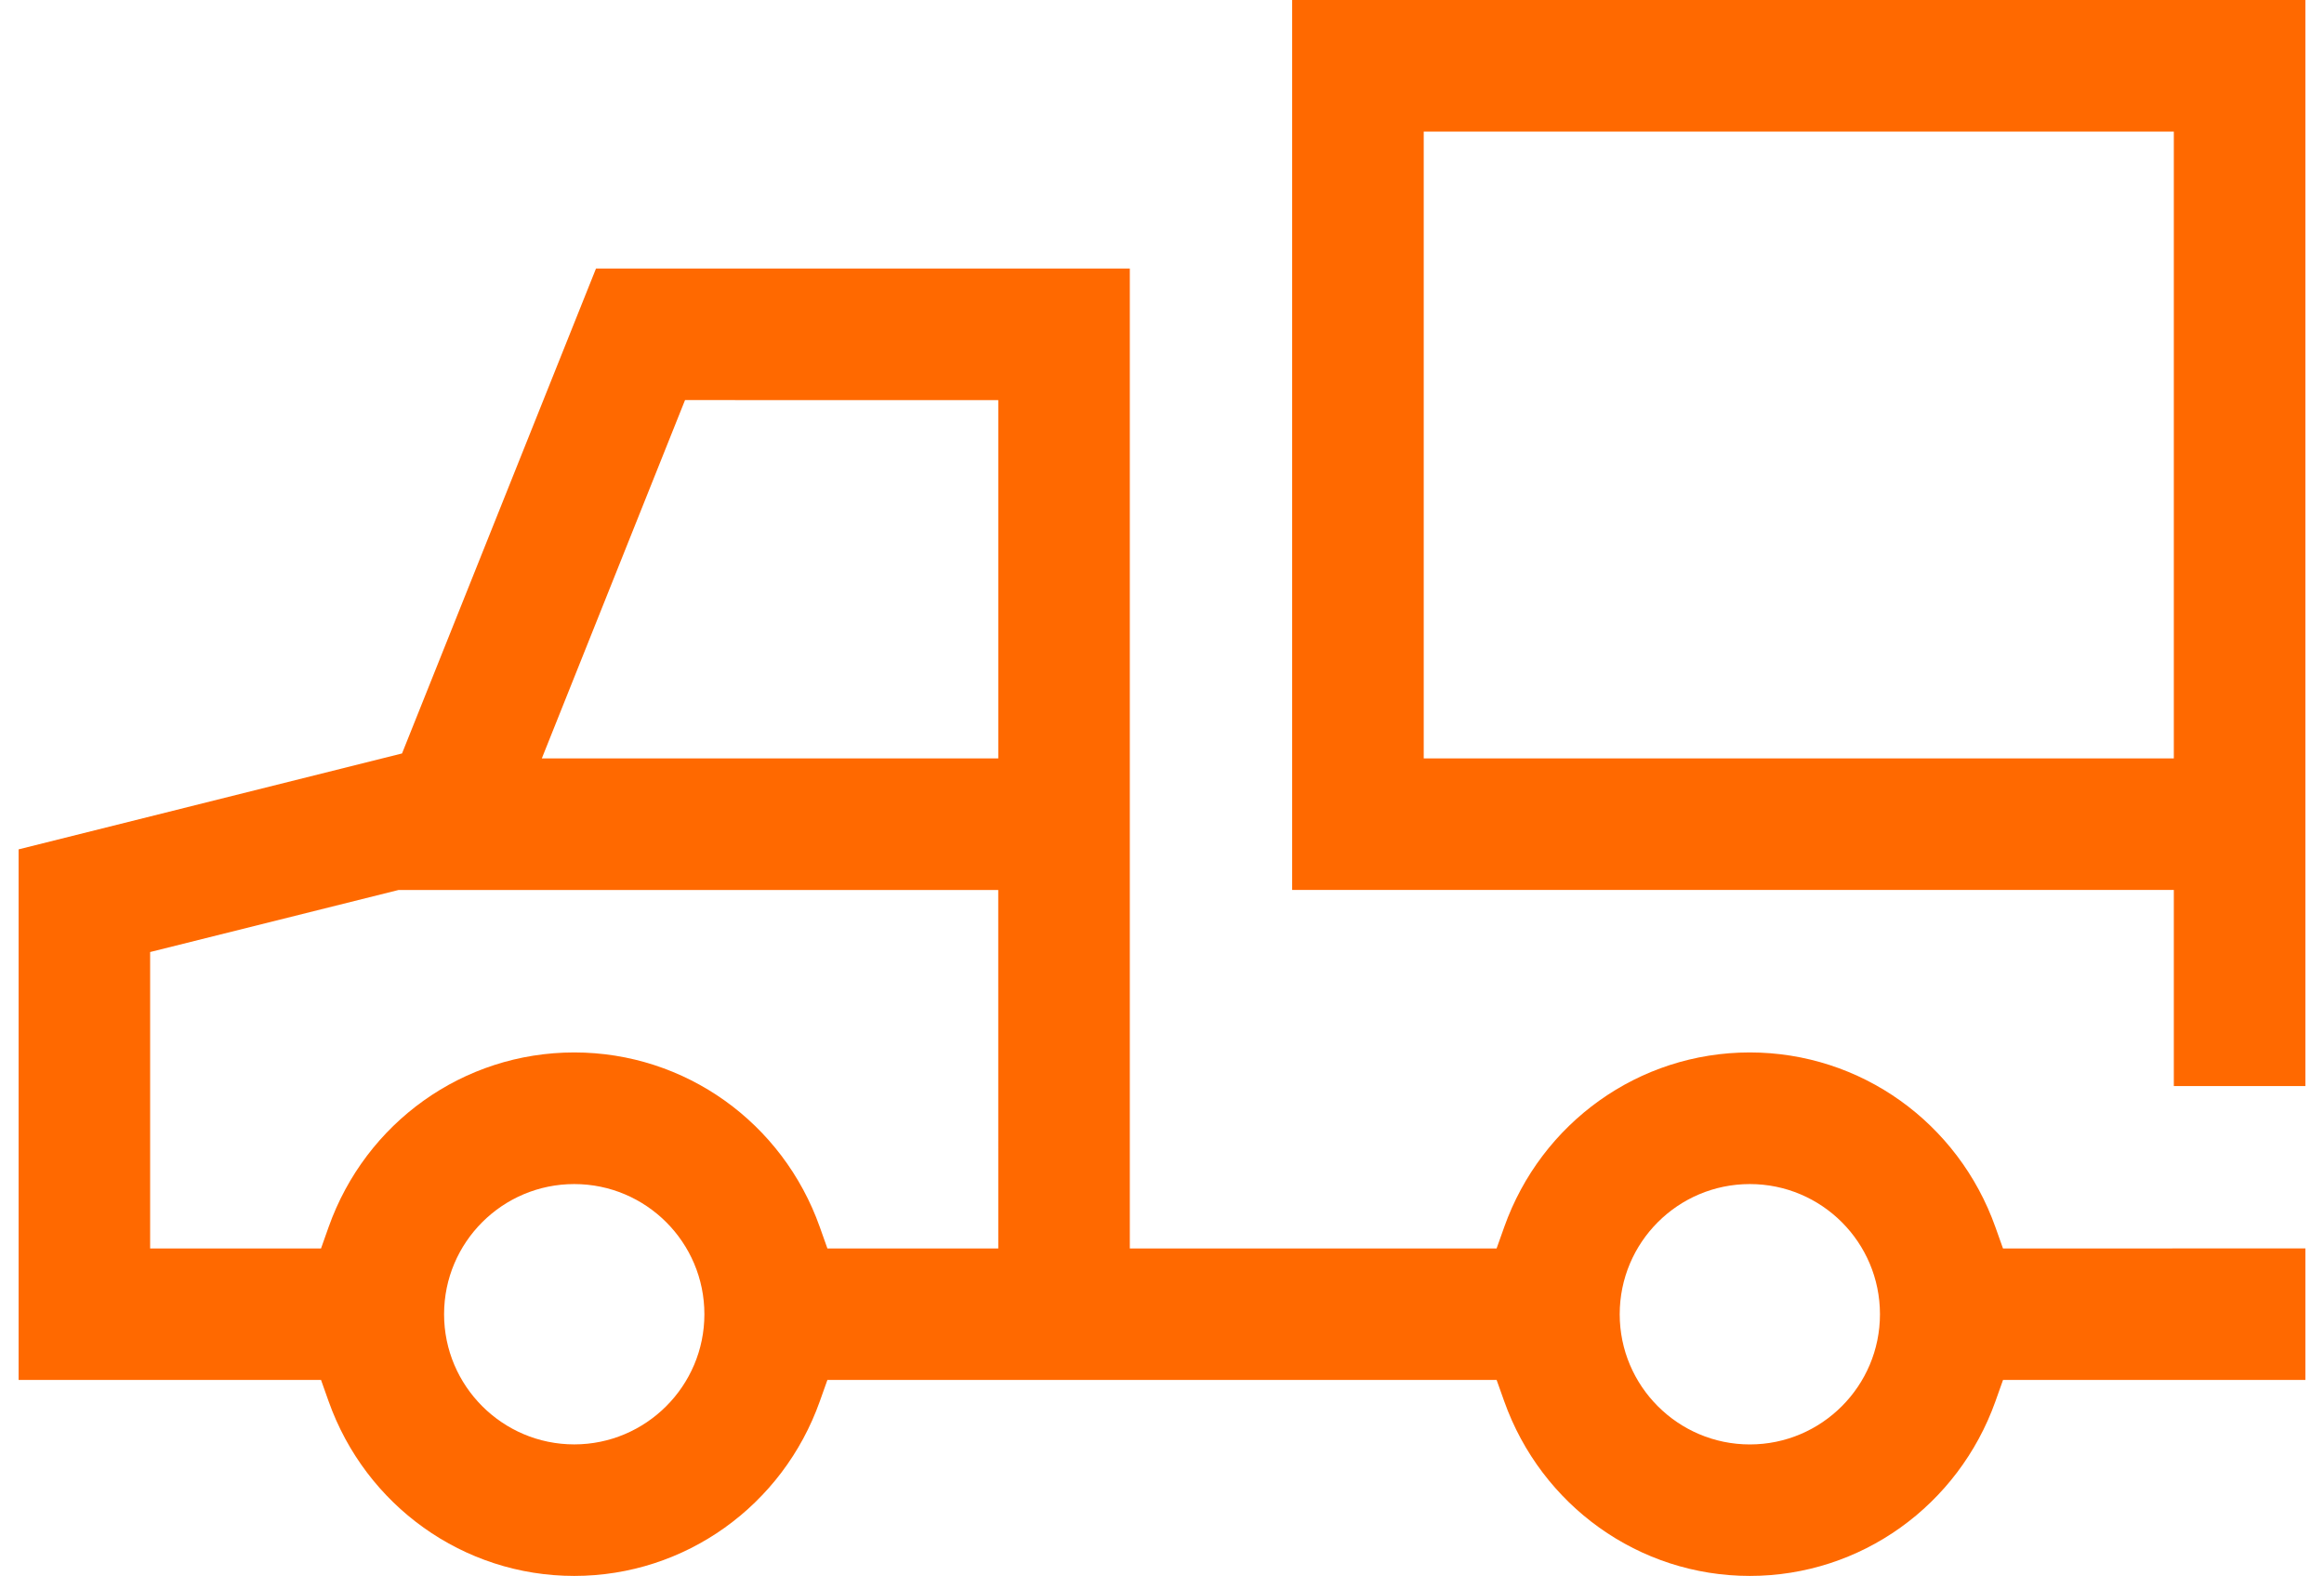
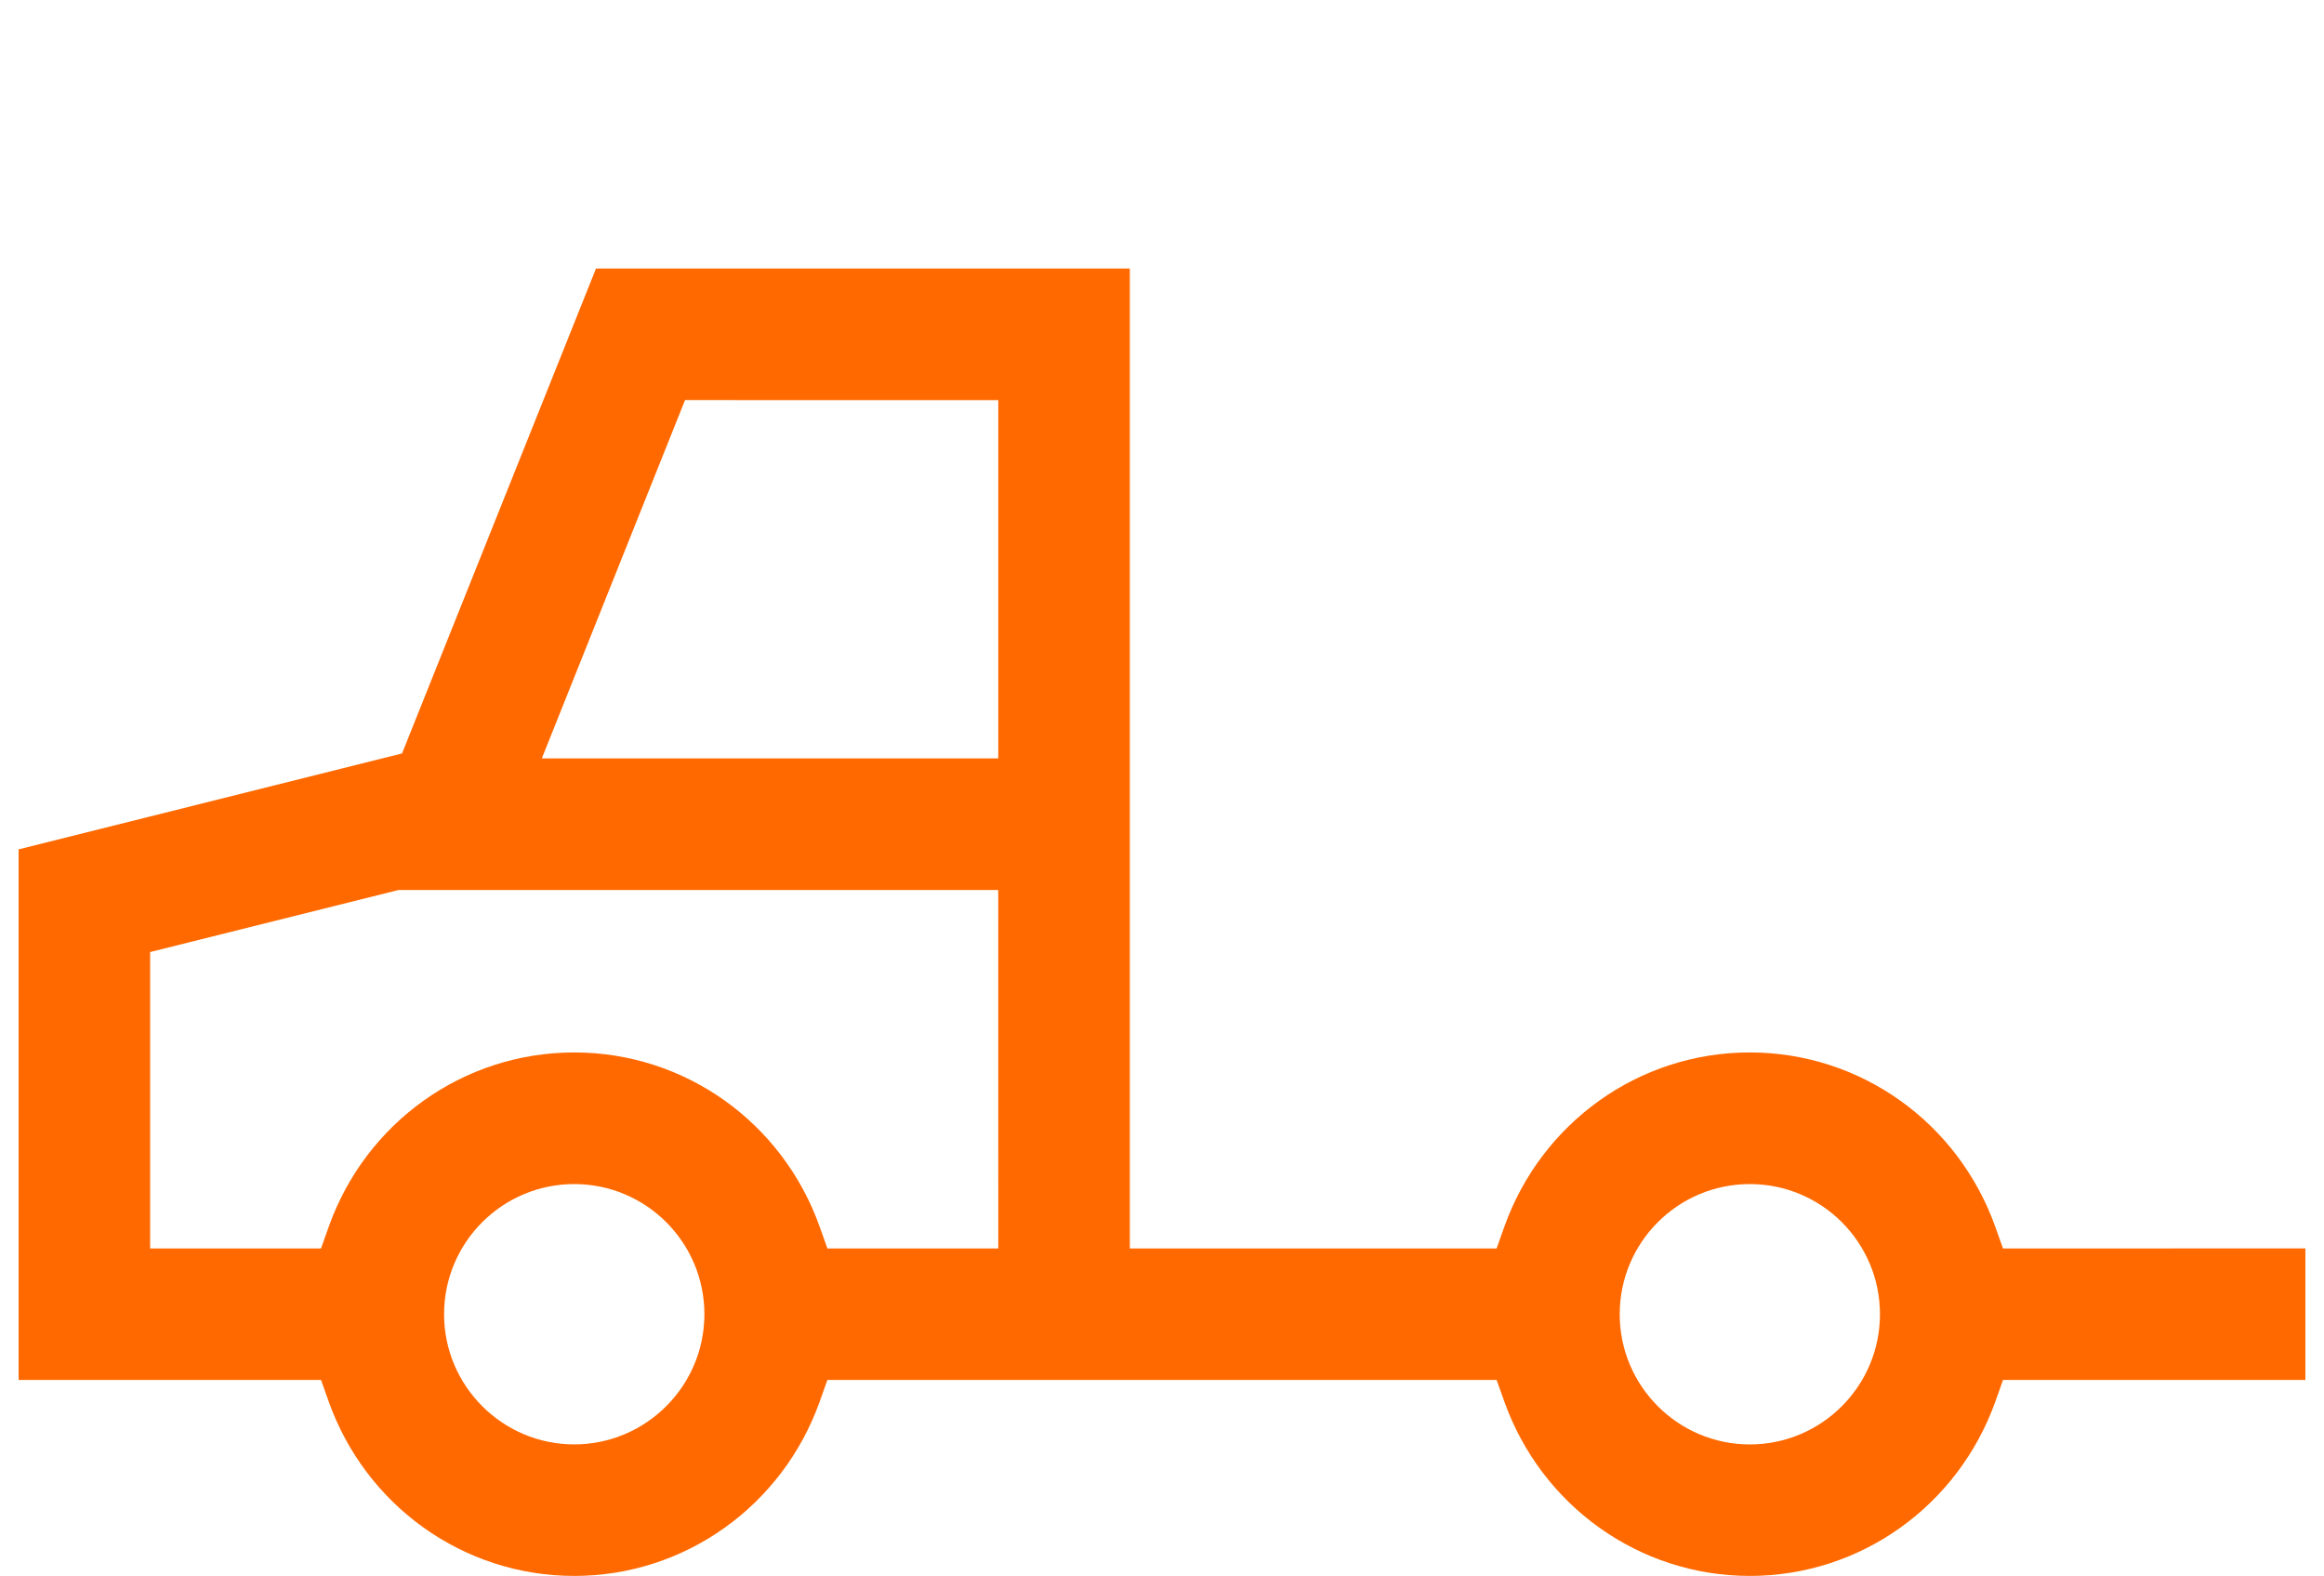
<svg xmlns="http://www.w3.org/2000/svg" width="118" height="80" viewBox="0 0 118 80" fill="none">
-   <path fill-rule="evenodd" clip-rule="evenodd" d="M65.609 45.178H110.375V55.132H117.055V0H65.609V45.178ZM72.289 6.68H110.375V38.498L72.289 38.499V6.68Z" fill="#FF6900" />
  <path fill-rule="evenodd" clip-rule="evenodd" d="M57.366 13.631H30.262L20.413 38.248L0.945 43.117V70.051H16.3L16.686 71.138C18.564 76.422 23.519 80 29.156 80C34.792 80 39.747 76.422 41.624 71.138L42.011 70.051H75.99L76.377 71.137C78.258 76.419 83.21 80 88.847 80C94.486 80 99.434 76.42 101.317 71.137L101.703 70.051L117.055 70.052V63.375L101.701 63.376L101.314 62.289C99.431 56.996 94.481 53.426 88.844 53.426C83.209 53.426 78.257 56.996 76.376 62.289L75.989 63.376H57.366V13.631ZM50.687 63.376H42.011L41.624 62.288C39.746 56.992 34.791 53.426 29.156 53.426C23.52 53.426 18.565 56.992 16.686 62.288L16.3 63.376H7.623V48.329L20.229 45.181H50.685L50.687 63.376ZM88.847 73.325C85.203 73.325 82.24 70.36 82.24 66.717C82.24 63.068 85.197 60.108 88.847 60.108C92.496 60.108 95.454 63.068 95.454 66.717C95.454 70.361 92.49 73.325 88.847 73.325ZM29.157 73.323C25.515 73.323 22.548 70.359 22.548 66.716C22.548 63.068 25.509 60.108 29.157 60.108C32.804 60.108 35.765 63.069 35.765 66.716C35.765 70.358 32.798 73.323 29.157 73.323ZM50.687 38.501H27.51L34.782 20.31L50.687 20.311V38.501Z" fill="#FF6900" />
</svg>